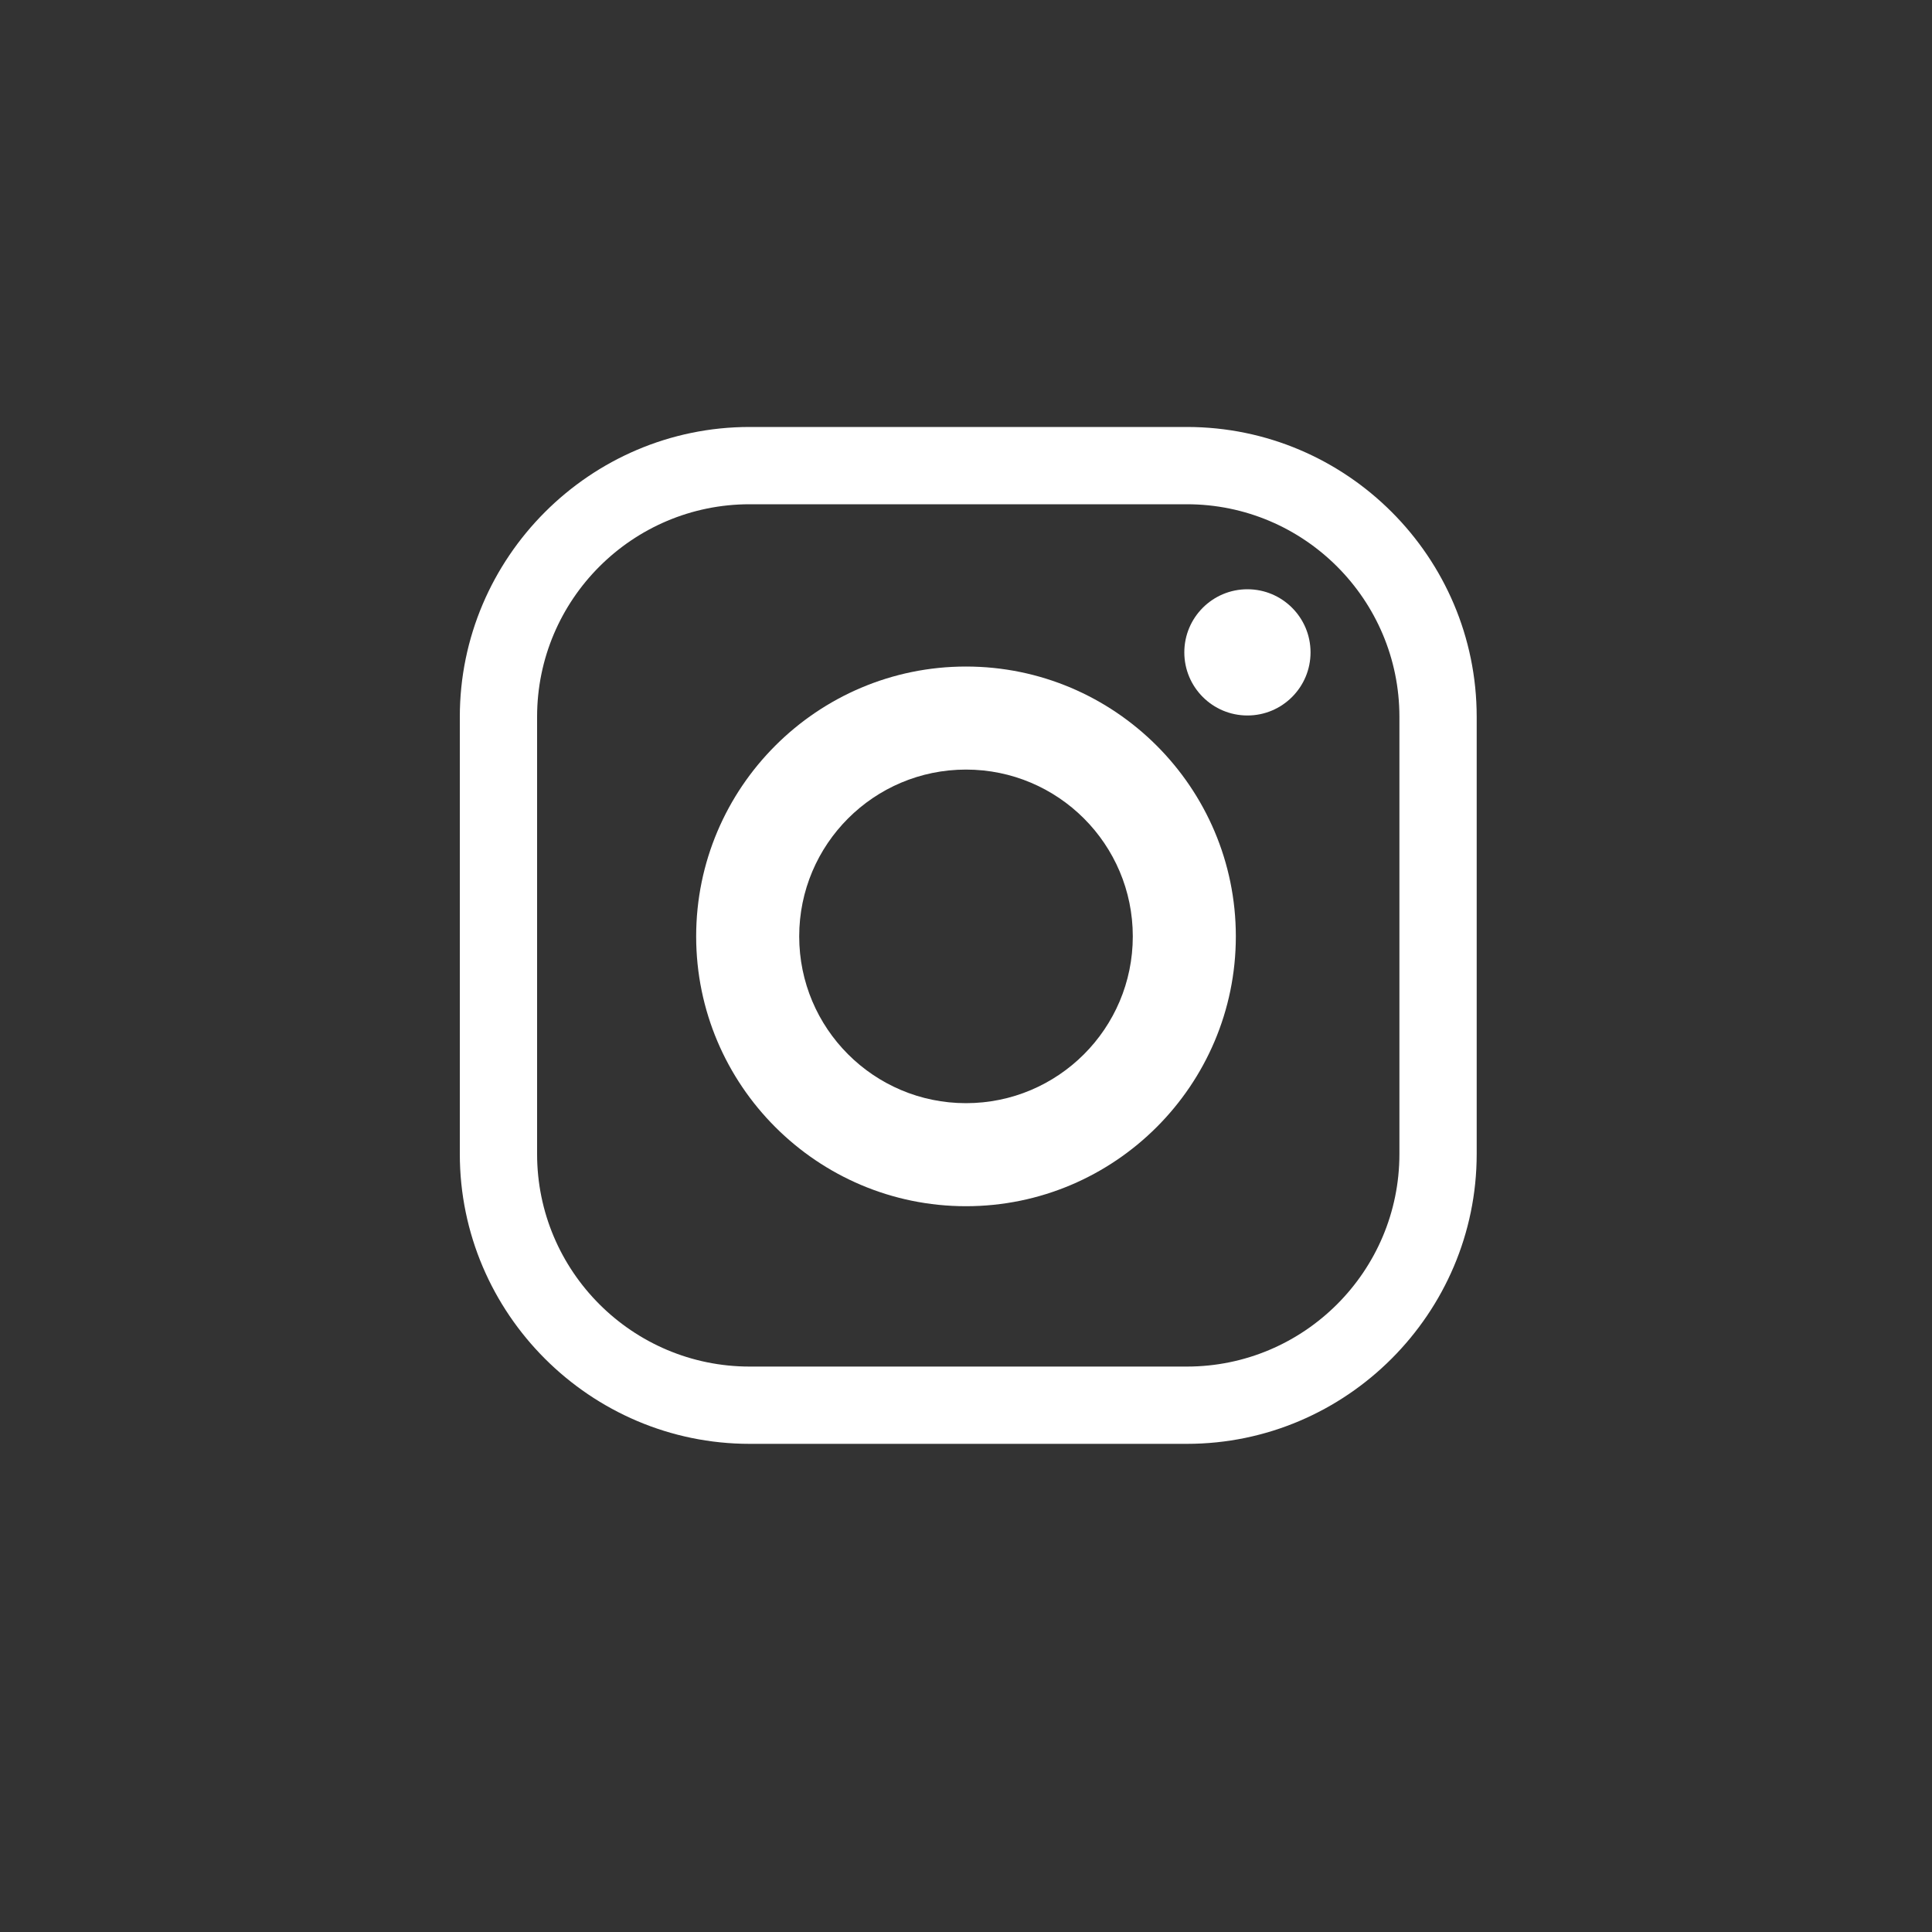
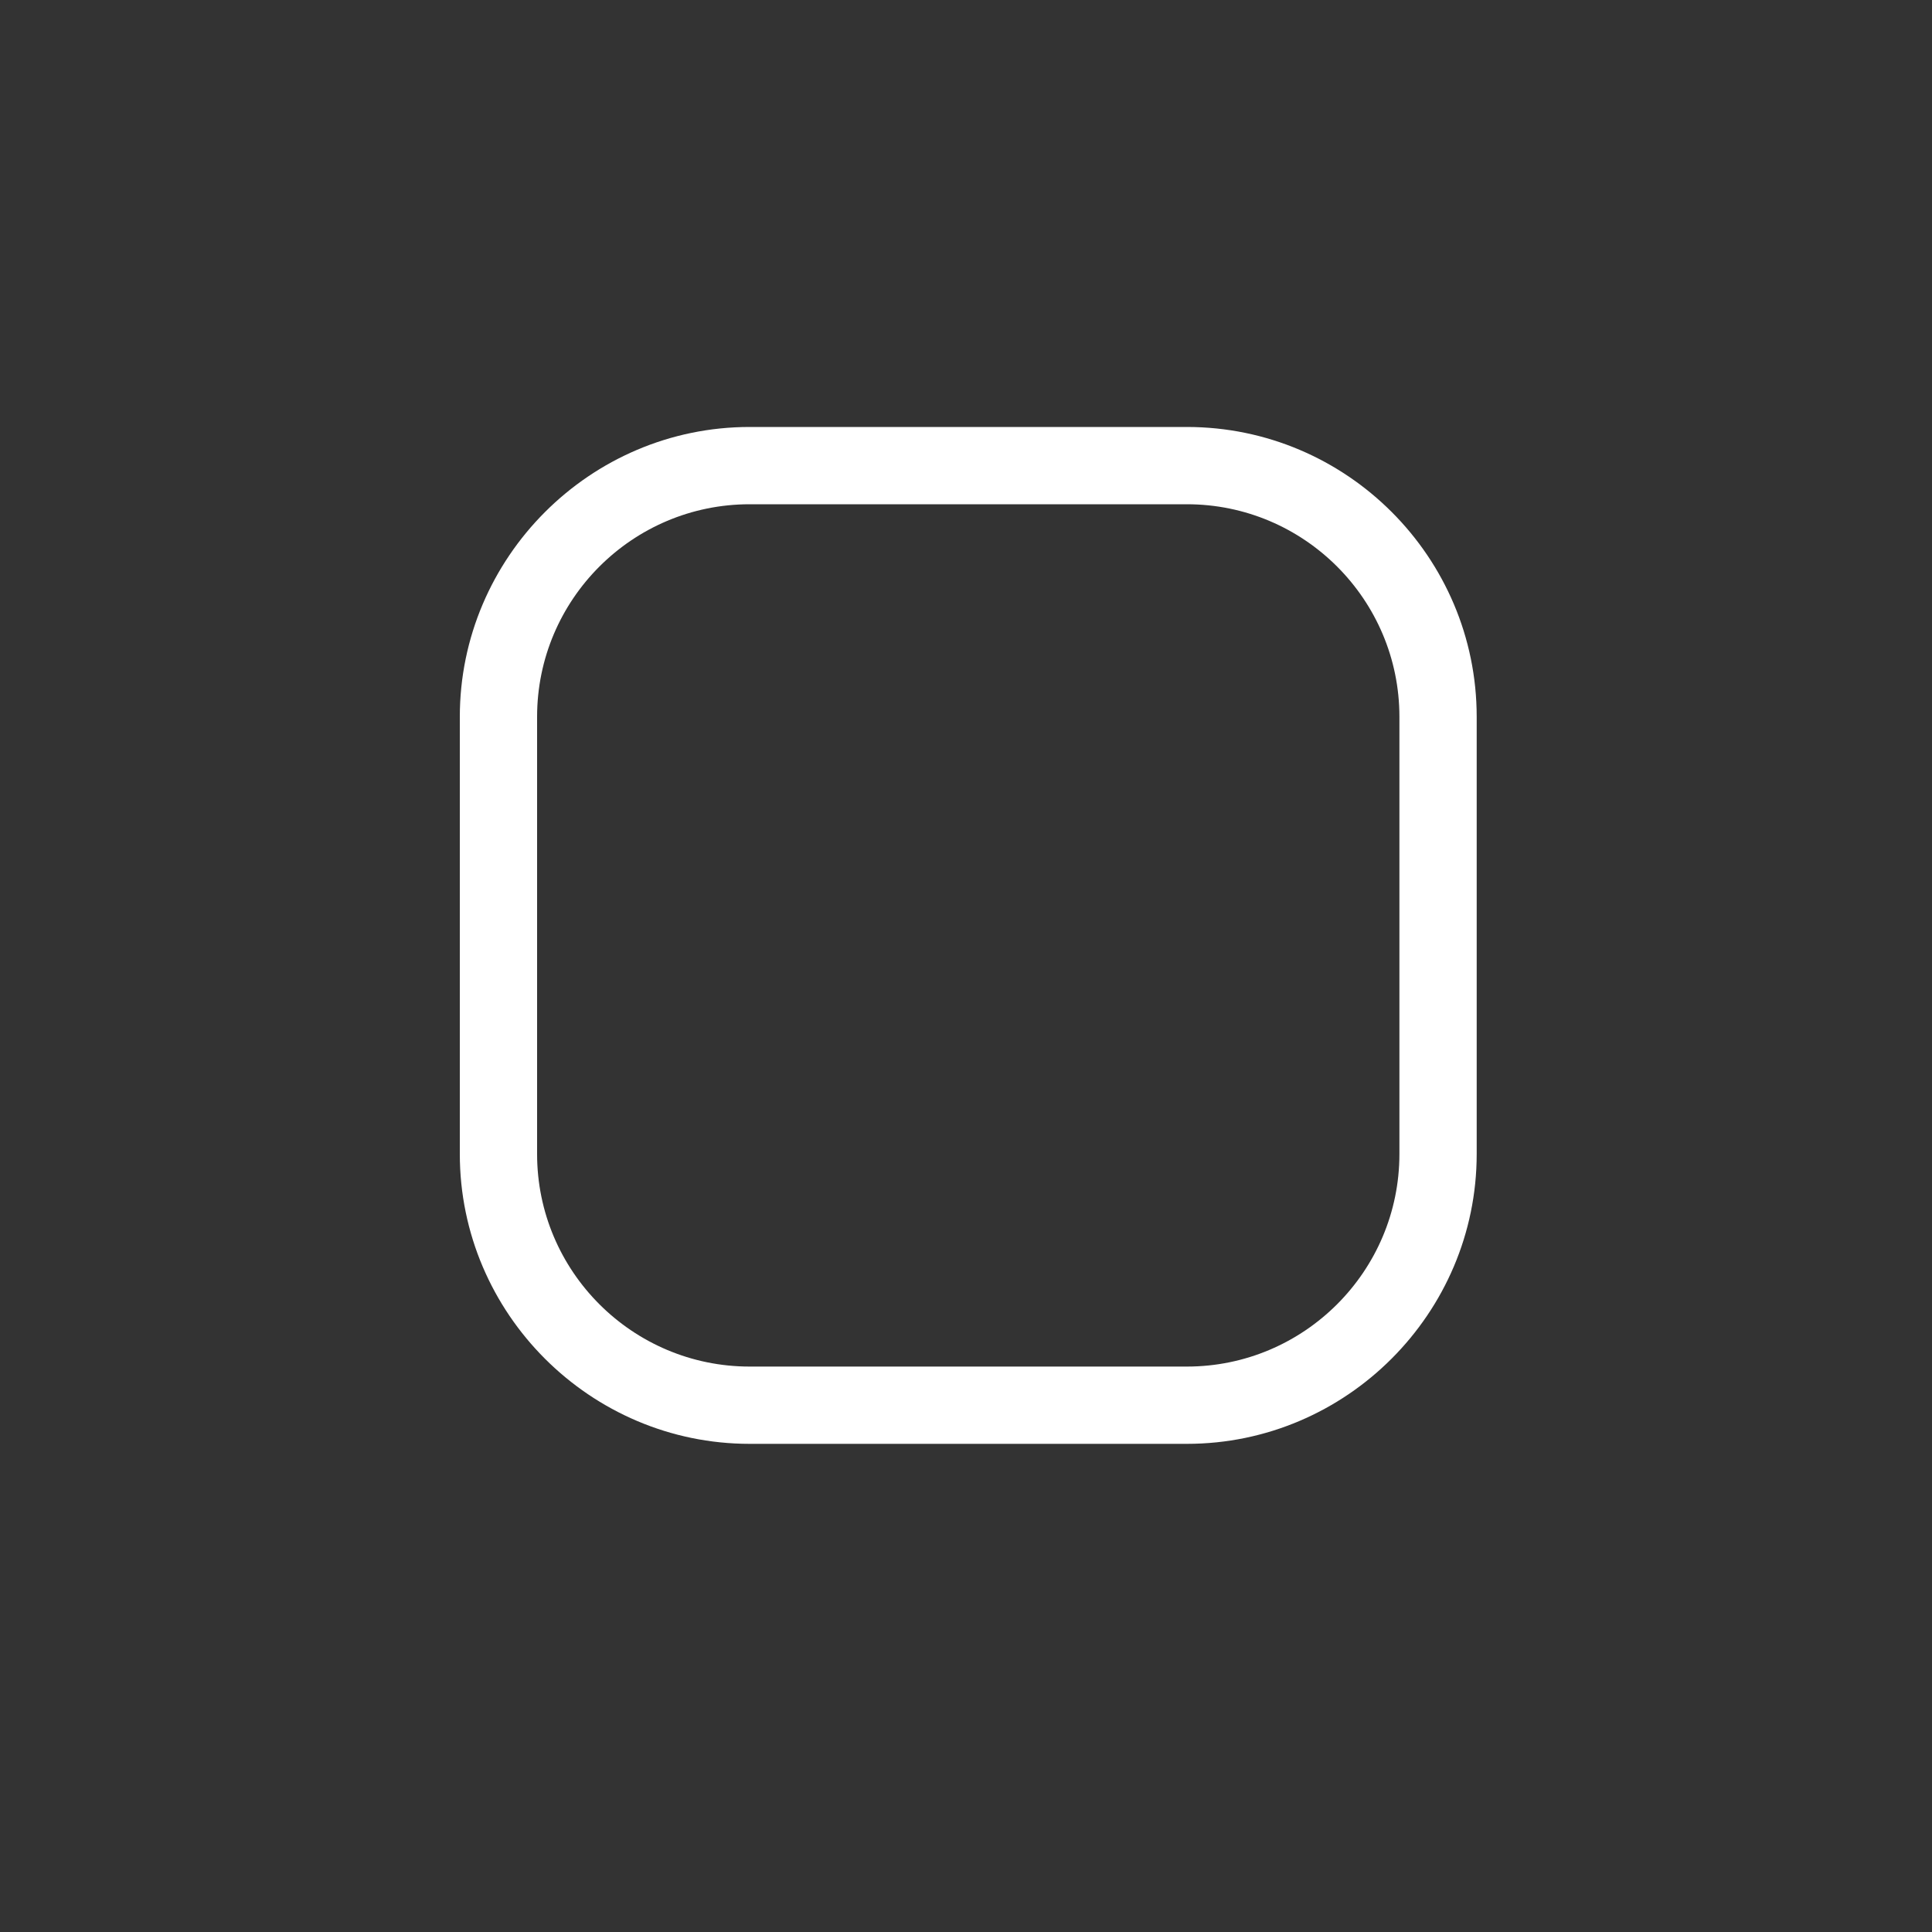
<svg xmlns="http://www.w3.org/2000/svg" version="1.1" id="Calque_1_-_copie" x="0px" y="0px" viewBox="0 0 300 300" style="enable-background:new 0 0 300 300;" xml:space="preserve">
  <rect x="0" y="0" width="300" height="300" fill="#333333" stroke="none" />
  <style type="text/css">
	.st0{fill:#FFFFFF;}
</style>
  <g>
-     <circle class="st0" cx="193.7" cy="101.3" r="9.8" />
    <g>
-       <path class="st0" d="M150,187.3c-23.1,0-41.9-18.8-41.9-41.9c0-23.1,18.8-41.9,41.9-41.9s41.9,18.8,41.9,41.9    C191.9,168.5,173.1,187.3,150,187.3z M150,119.5c-14.3,0-25.9,11.6-25.9,25.9c0,14.3,11.6,25.9,25.9,25.9s25.9-11.6,25.9-25.9    C175.9,131.1,164.3,119.5,150,119.5z" />
-     </g>
+       </g>
    <path class="st0" d="M184.3,78.3c18.2,0,33,14.8,33,33v67.9c0,18.2-14.8,33-33,33h-67.9c-18.2,0-33-14.8-33-33v-67.9   c0-18.2,14.8-33,33-33H184.3 M184.3,66.3h-67.9c-24.8,0-45,20.3-45,45v67.9c0,24.8,20.3,45,45,45h67.9c24.8,0,45-20.3,45-45v-67.9   C229.3,86.5,209.1,66.3,184.3,66.3L184.3,66.3z" />
  </g>
</svg>